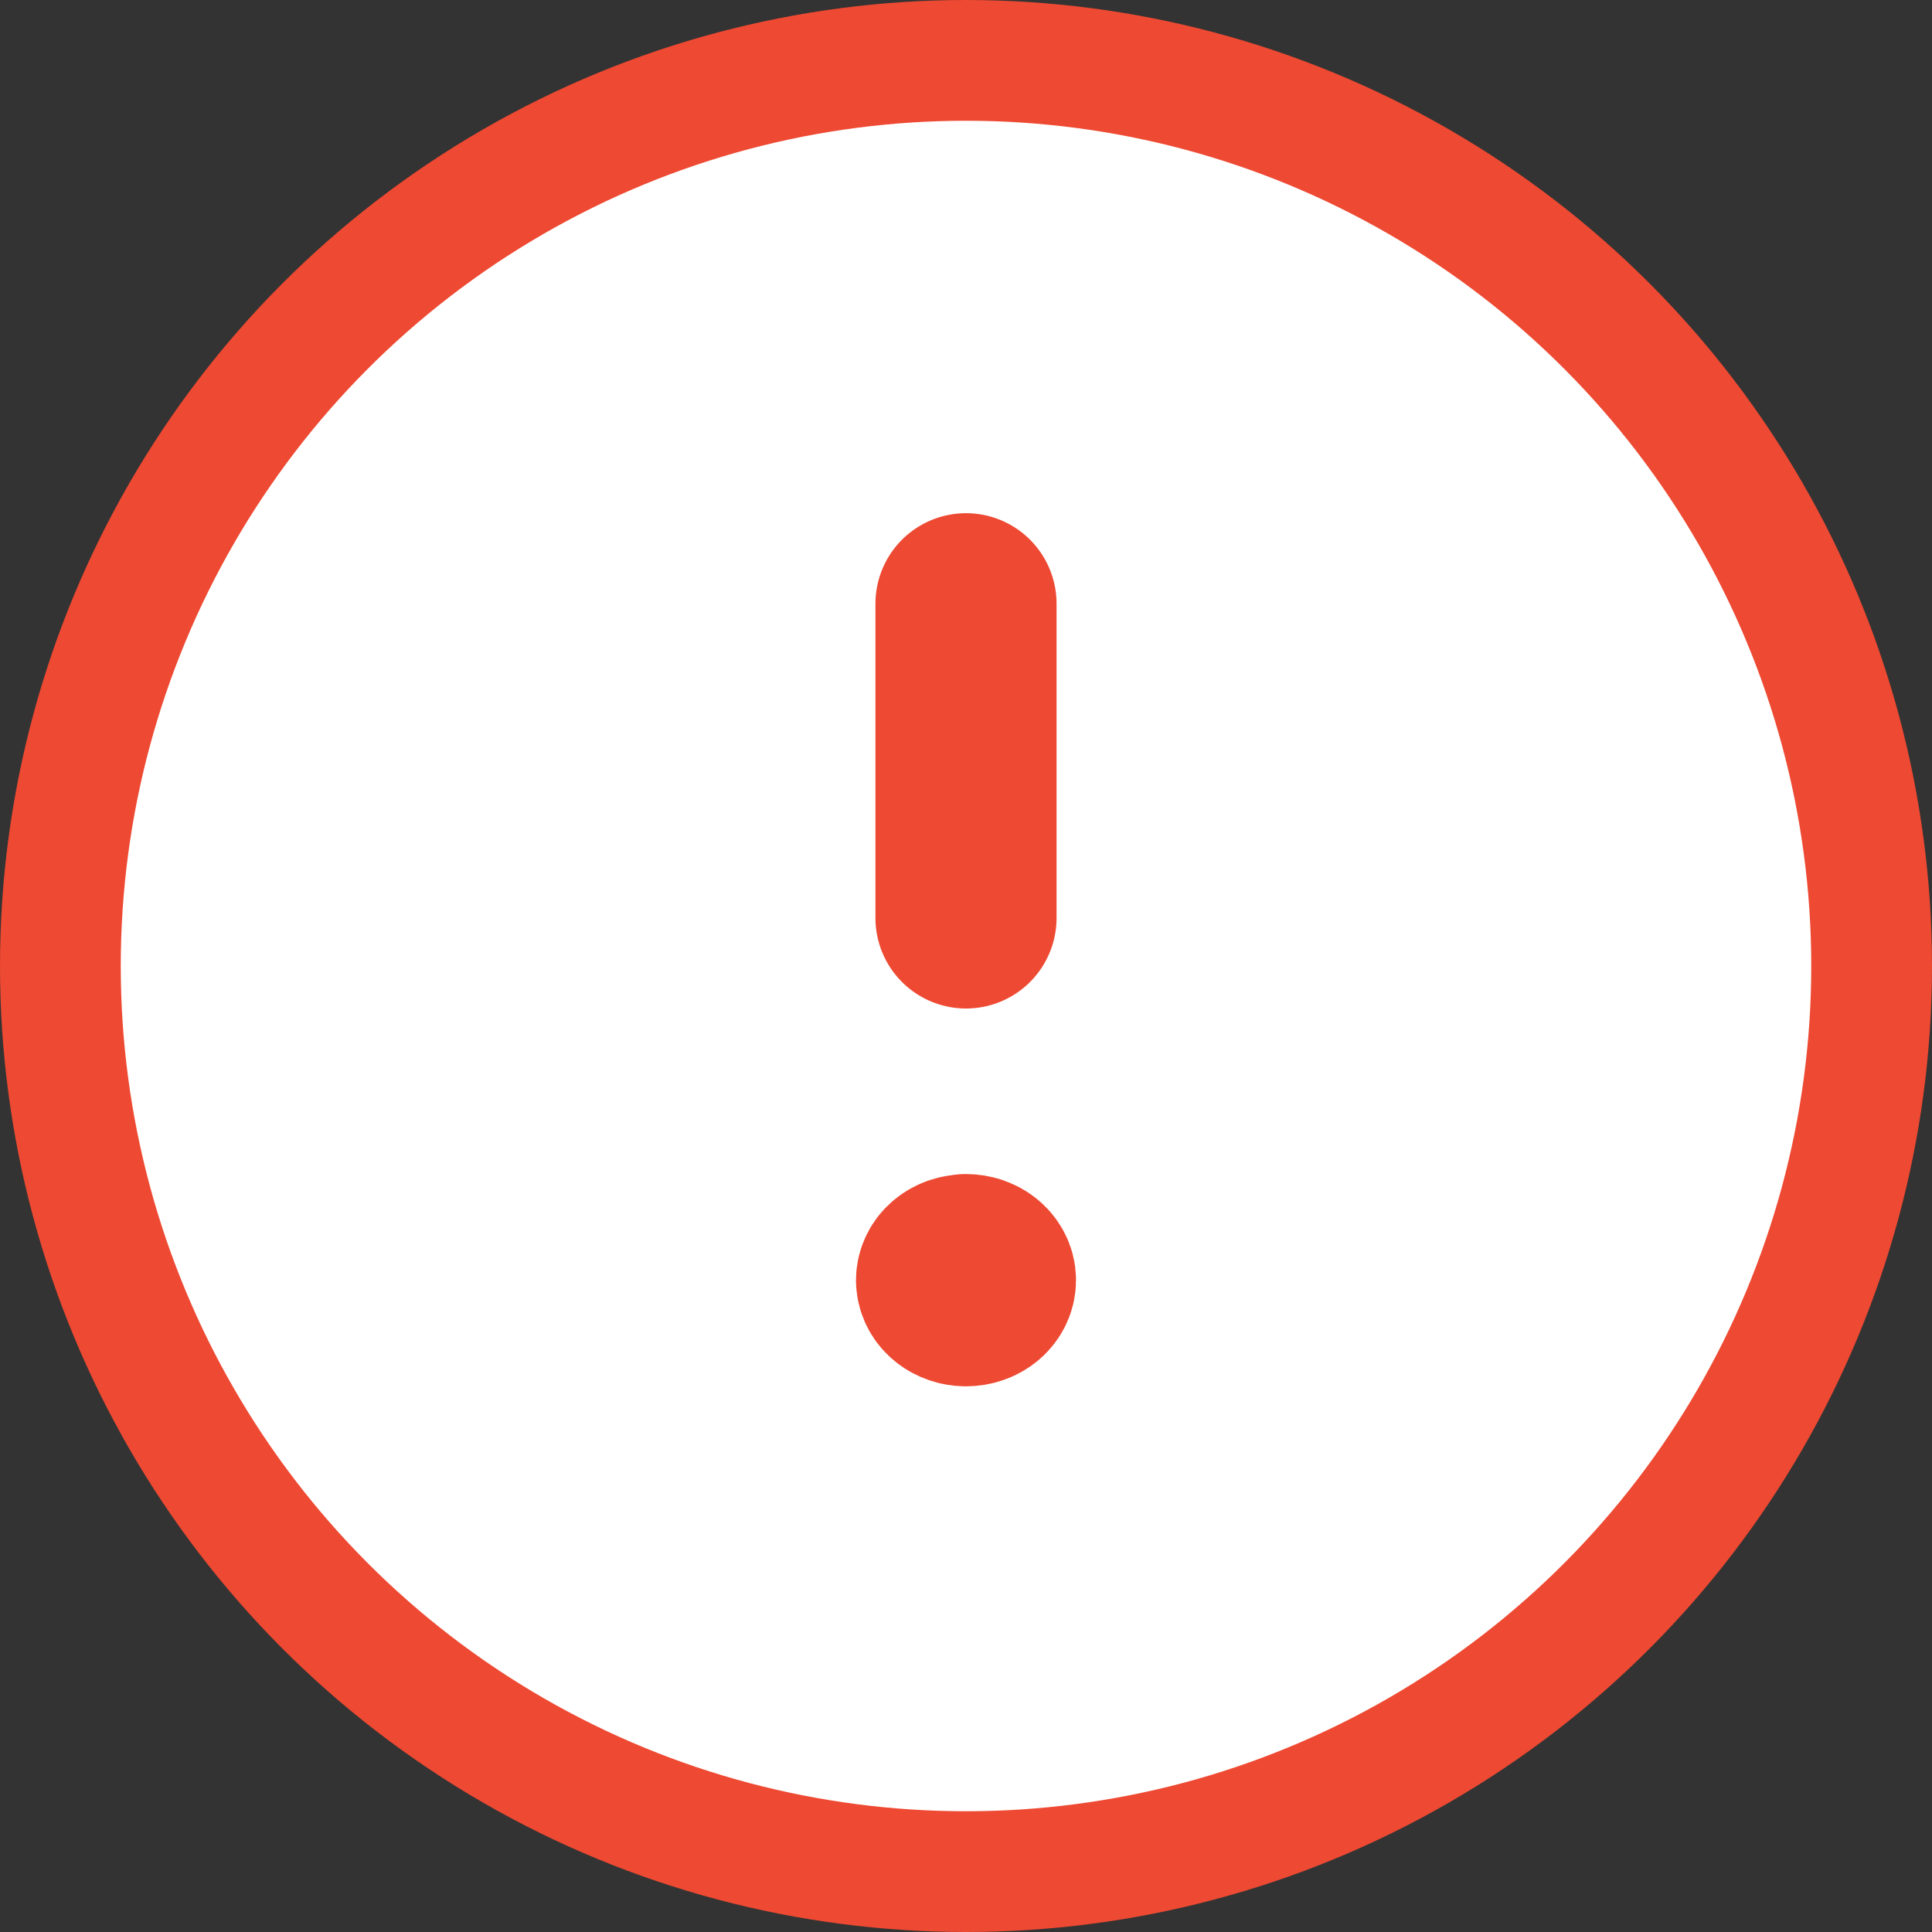
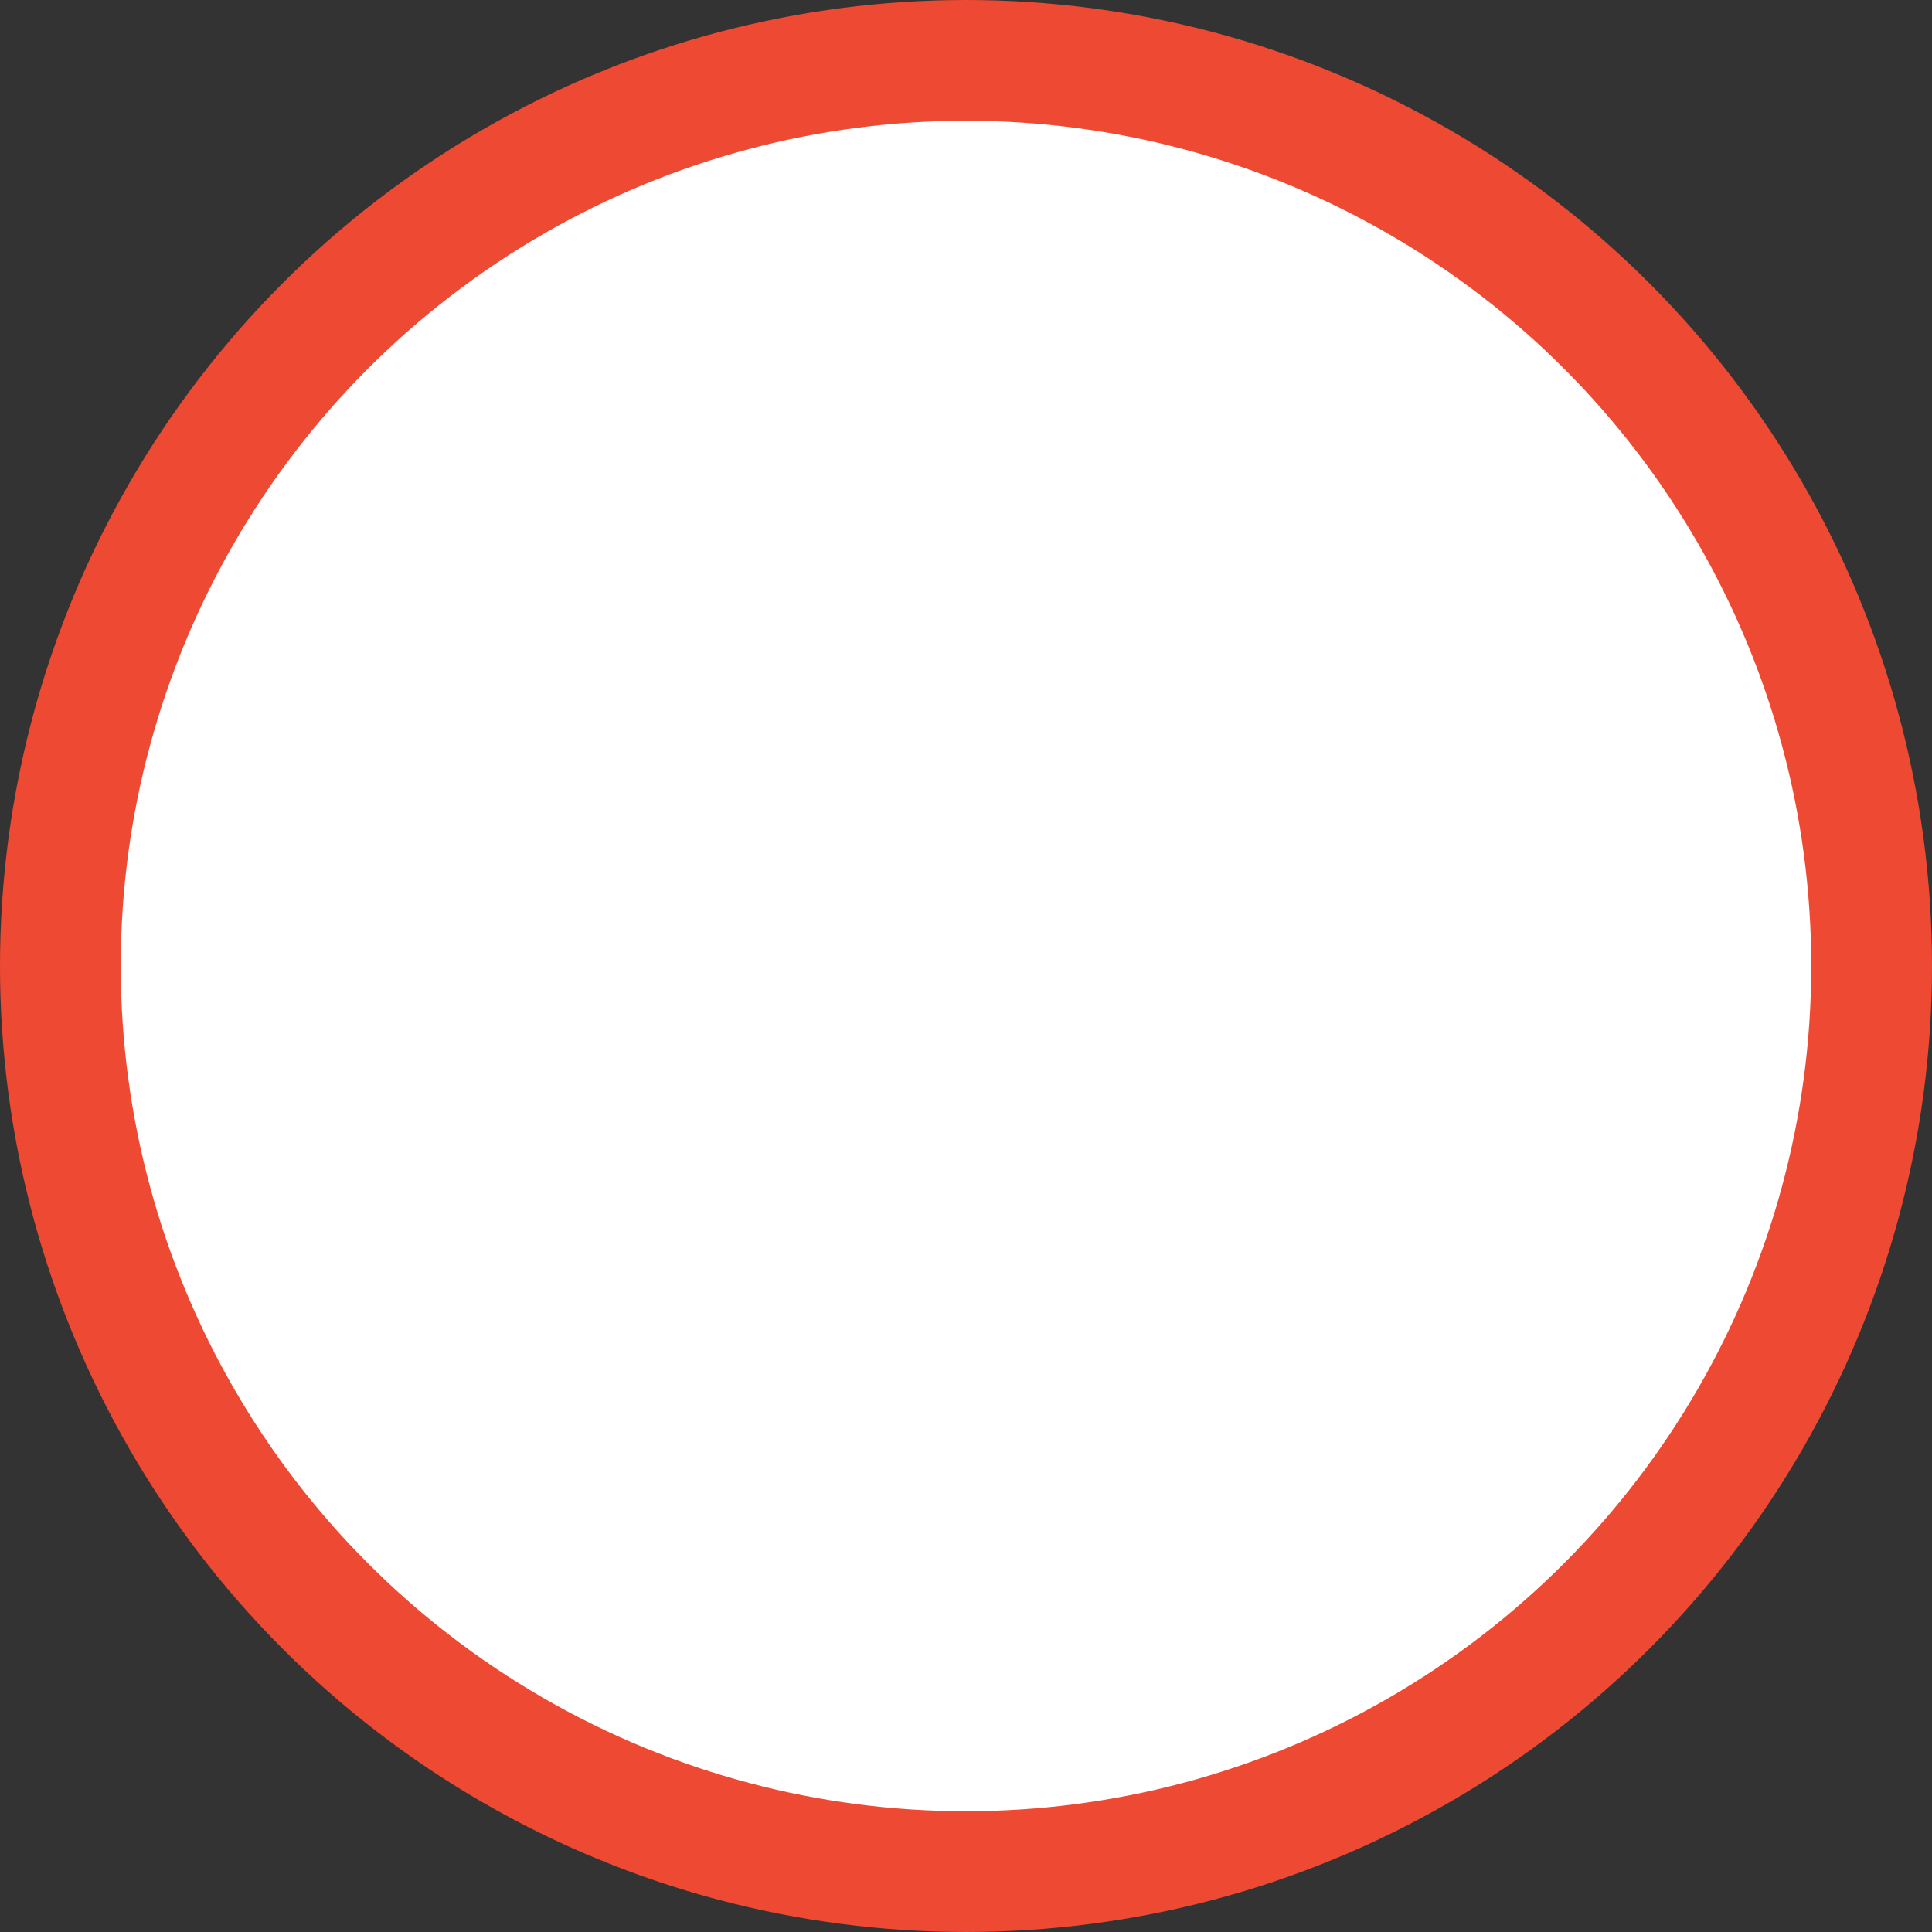
<svg xmlns="http://www.w3.org/2000/svg" width="16" height="16" viewBox="0 0 16 16" fill="none">
  <rect x="0" y="0" width="16" height="16" fill="#333333" stroke="none" />
  <circle cx="8" cy="8" r="7.5" fill="white" stroke="#EE4932" />
-   <path d="M8 7.602V5" stroke="#EE4932" stroke-width="1.5" stroke-linecap="round" stroke-linejoin="round" />
-   <path d="M7.999 10.475C7.956 10.475 7.915 10.488 7.885 10.513C7.855 10.537 7.839 10.57 7.839 10.604C7.841 10.674 7.911 10.73 7.999 10.731C8.089 10.731 8.161 10.673 8.161 10.602C8.161 10.531 8.089 10.473 7.999 10.473" stroke="#EE4932" stroke-width="1.5" stroke-linecap="round" stroke-linejoin="round" />
</svg>